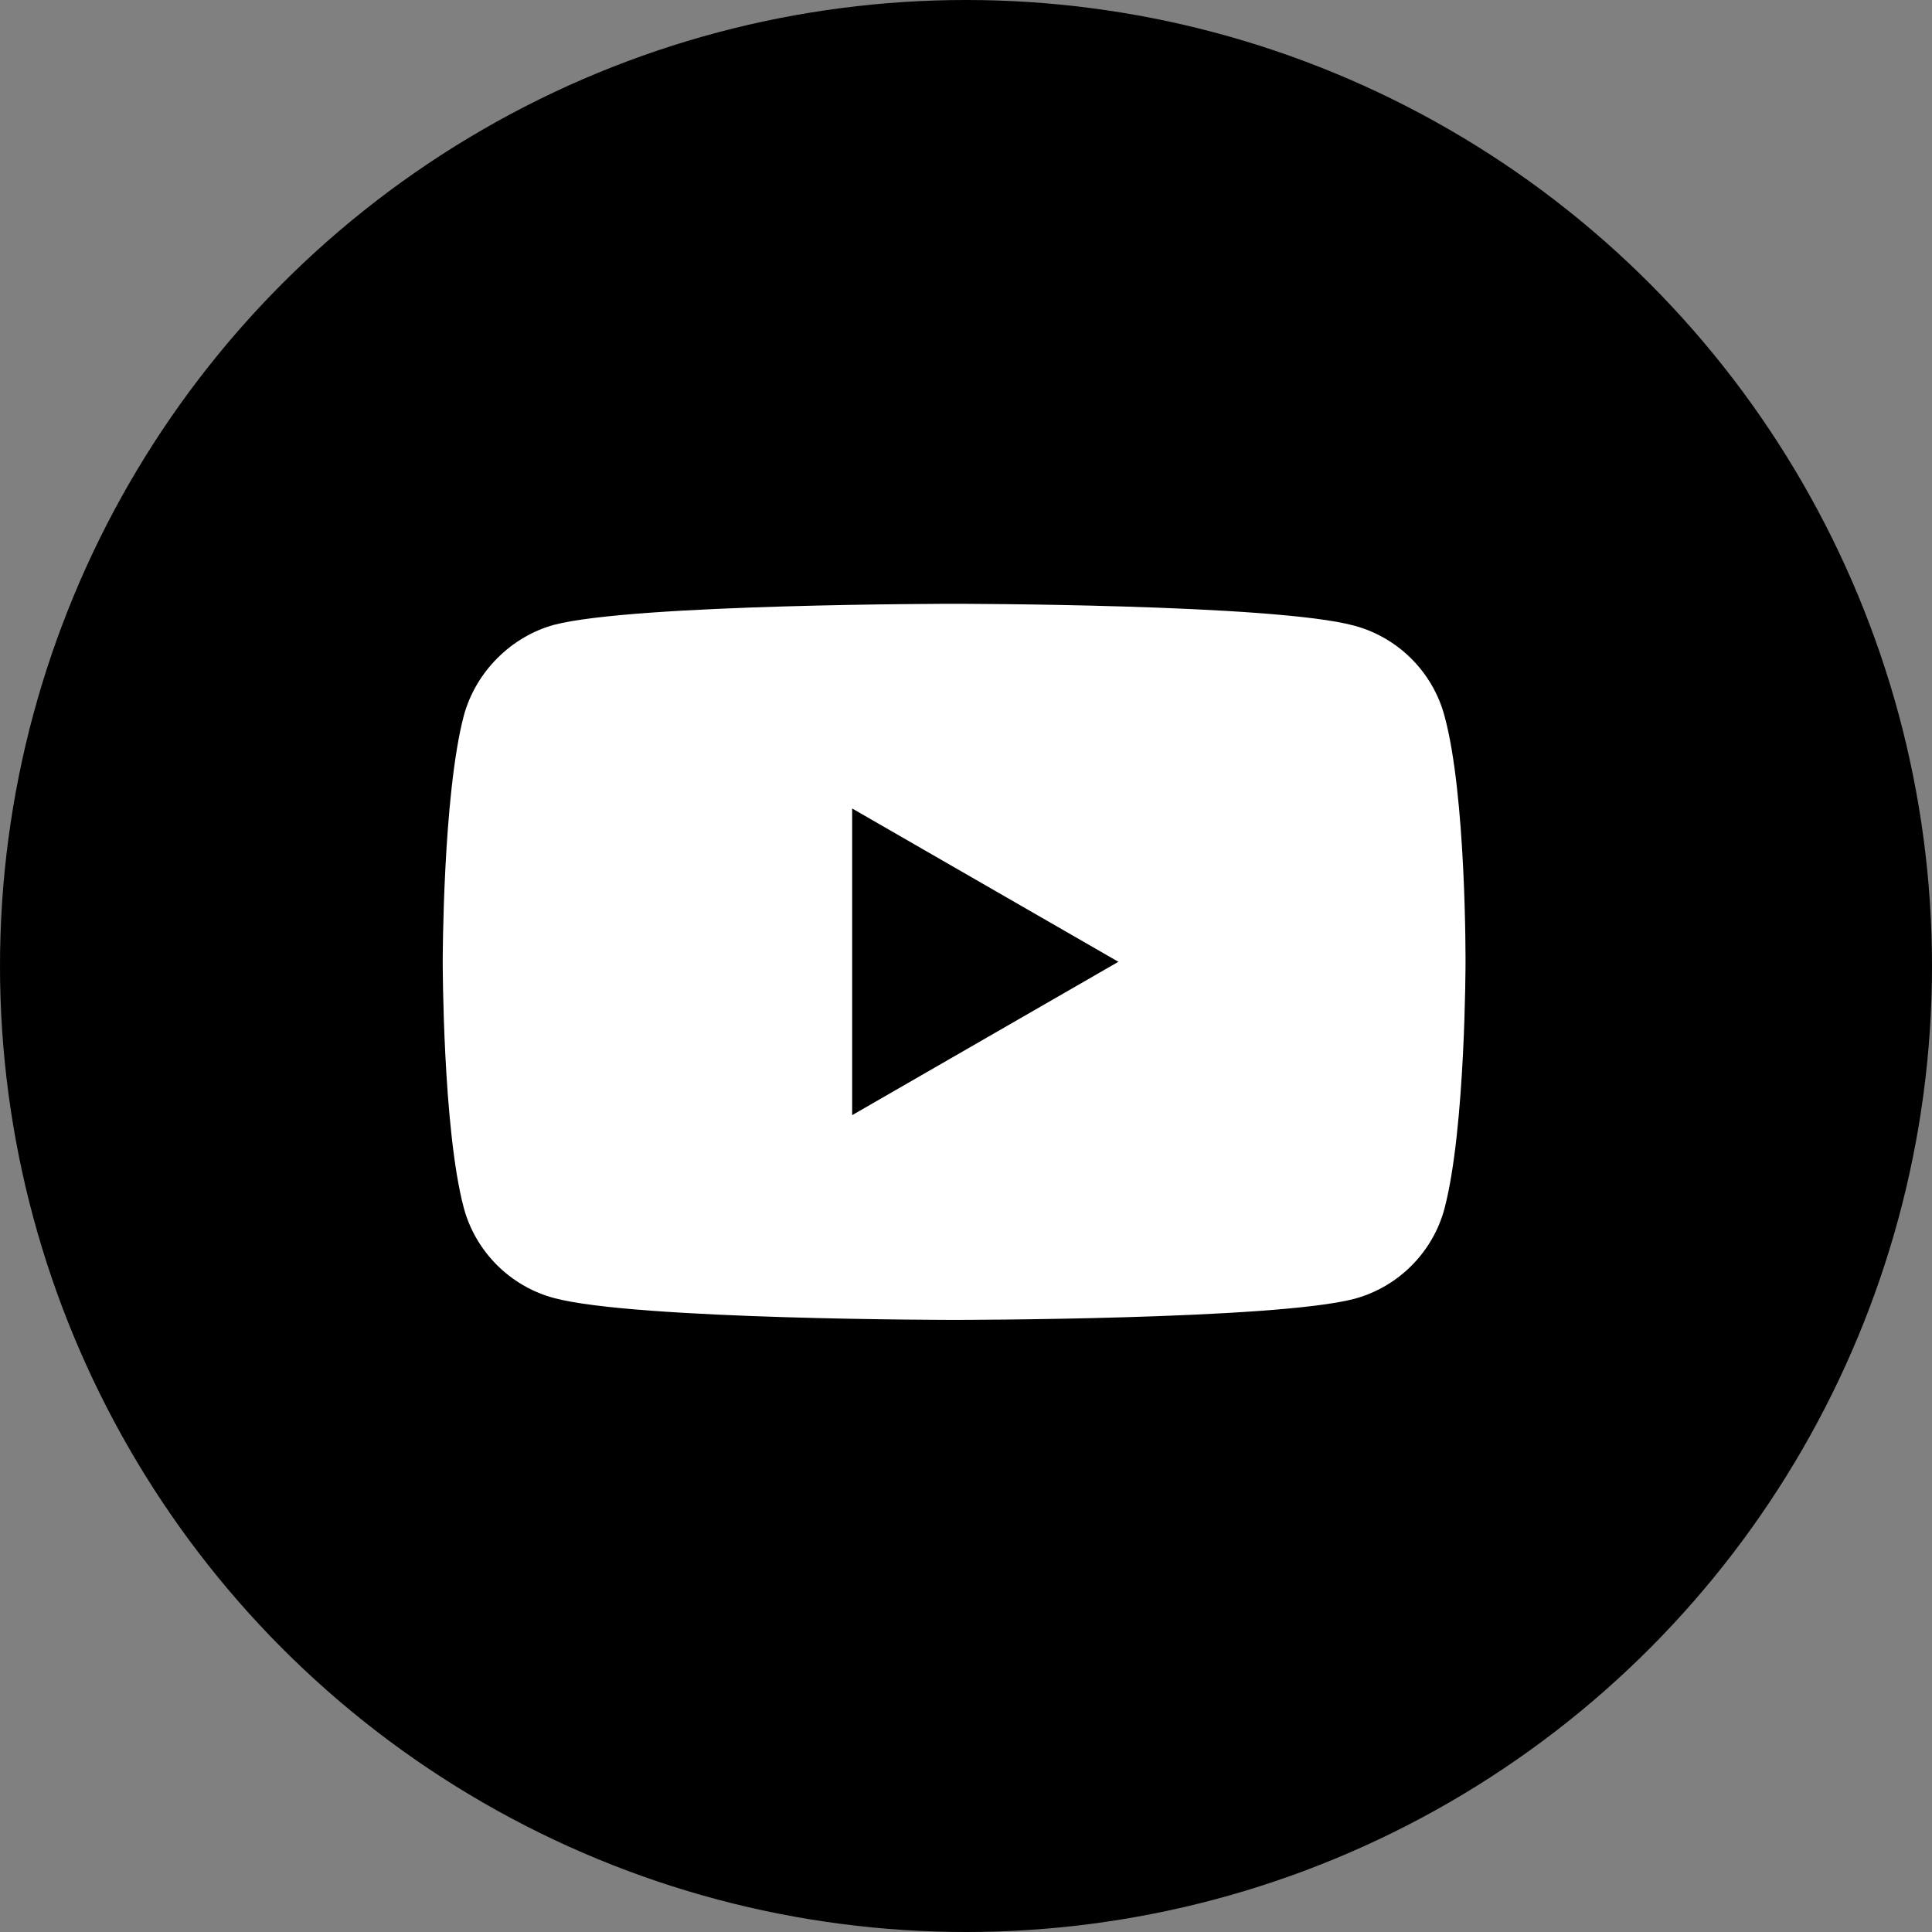
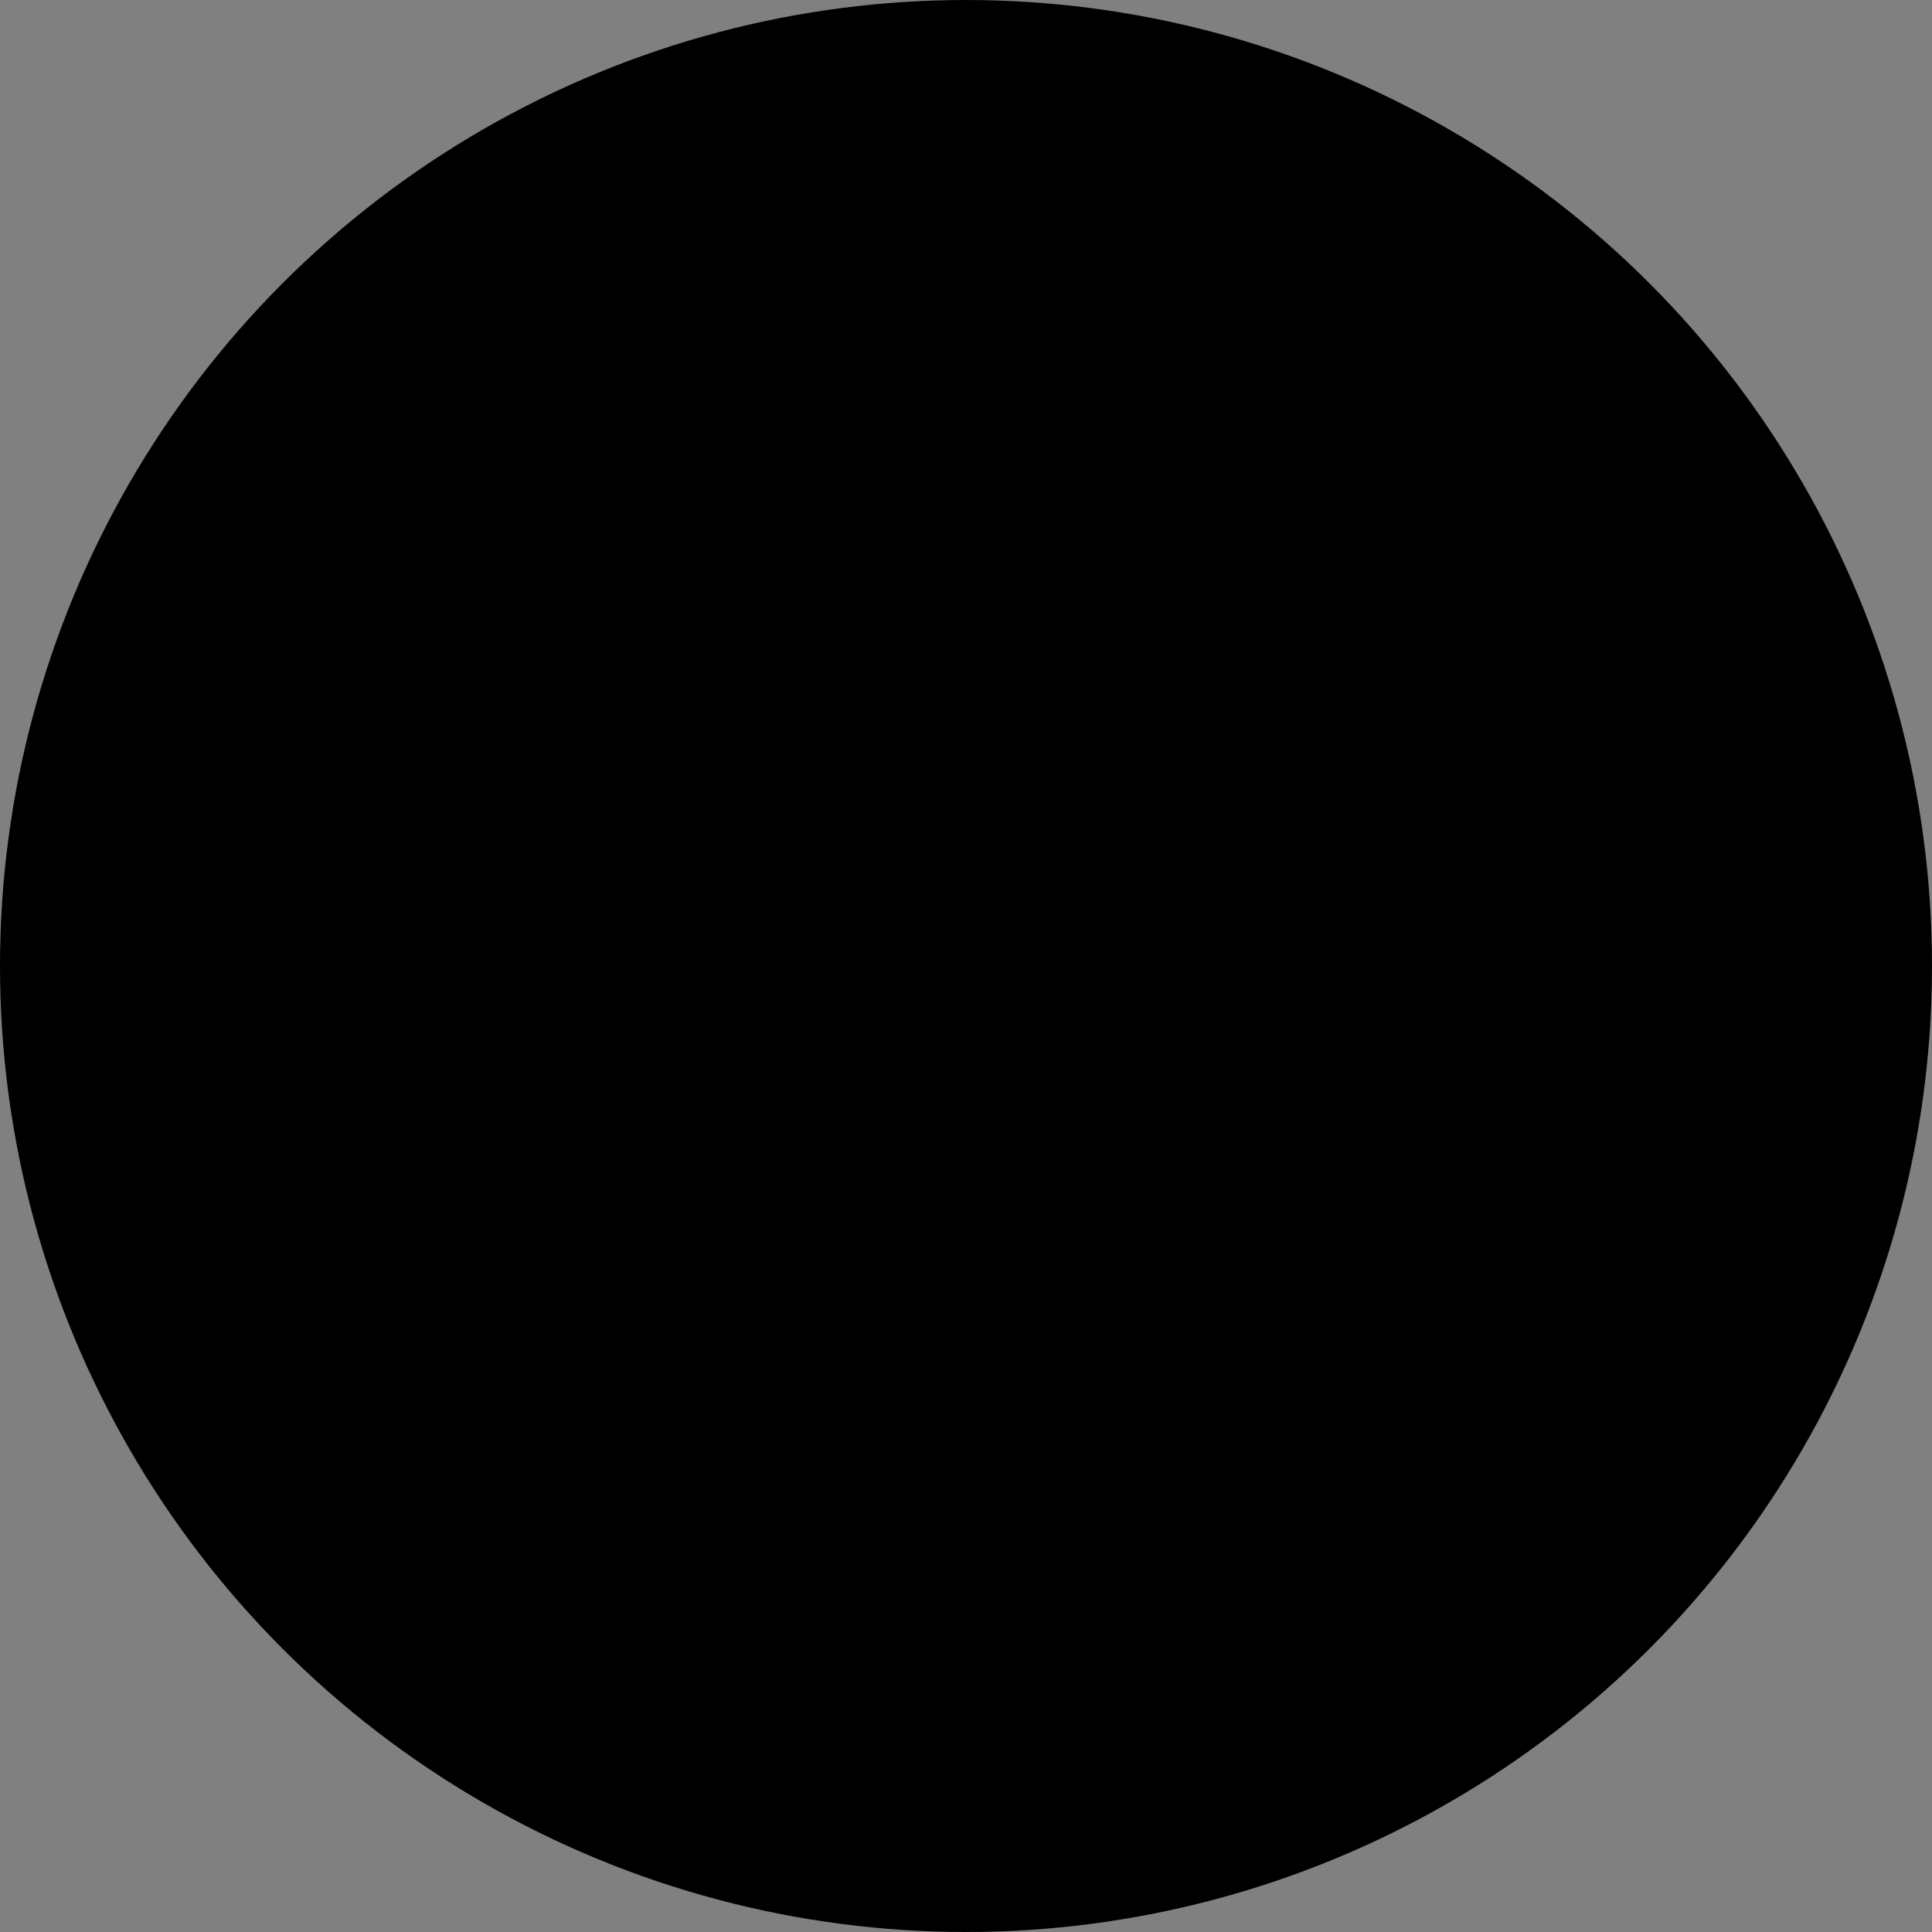
<svg xmlns="http://www.w3.org/2000/svg" width="40" height="40" viewBox="0 0 40 40" fill="none">
  <rect x="0" y="0" width="40" height="40" fill="#808080" stroke="none" />
  <circle cx="20" cy="20" r="20" fill="black" />
-   <path fill-rule="evenodd" clip-rule="evenodd" d="M28.04 12.954C28.947 13.198 29.662 13.913 29.906 14.82C30.36 16.477 30.342 19.931 30.342 19.931C30.342 19.931 30.342 23.368 29.906 25.025C29.662 25.932 28.947 26.647 28.04 26.891C26.383 27.327 19.754 27.327 19.754 27.327C19.754 27.327 13.143 27.327 11.469 26.874C10.561 26.63 9.846 25.914 9.602 25.007C9.166 23.368 9.166 19.914 9.166 19.914C9.166 19.914 9.166 16.477 9.602 14.82C9.846 13.914 10.579 13.181 11.469 12.937C13.126 12.501 19.754 12.501 19.754 12.501C19.754 12.501 26.383 12.501 28.04 12.954ZM23.155 19.913L17.643 16.739V23.088L23.155 19.913Z" fill="white" />
</svg>